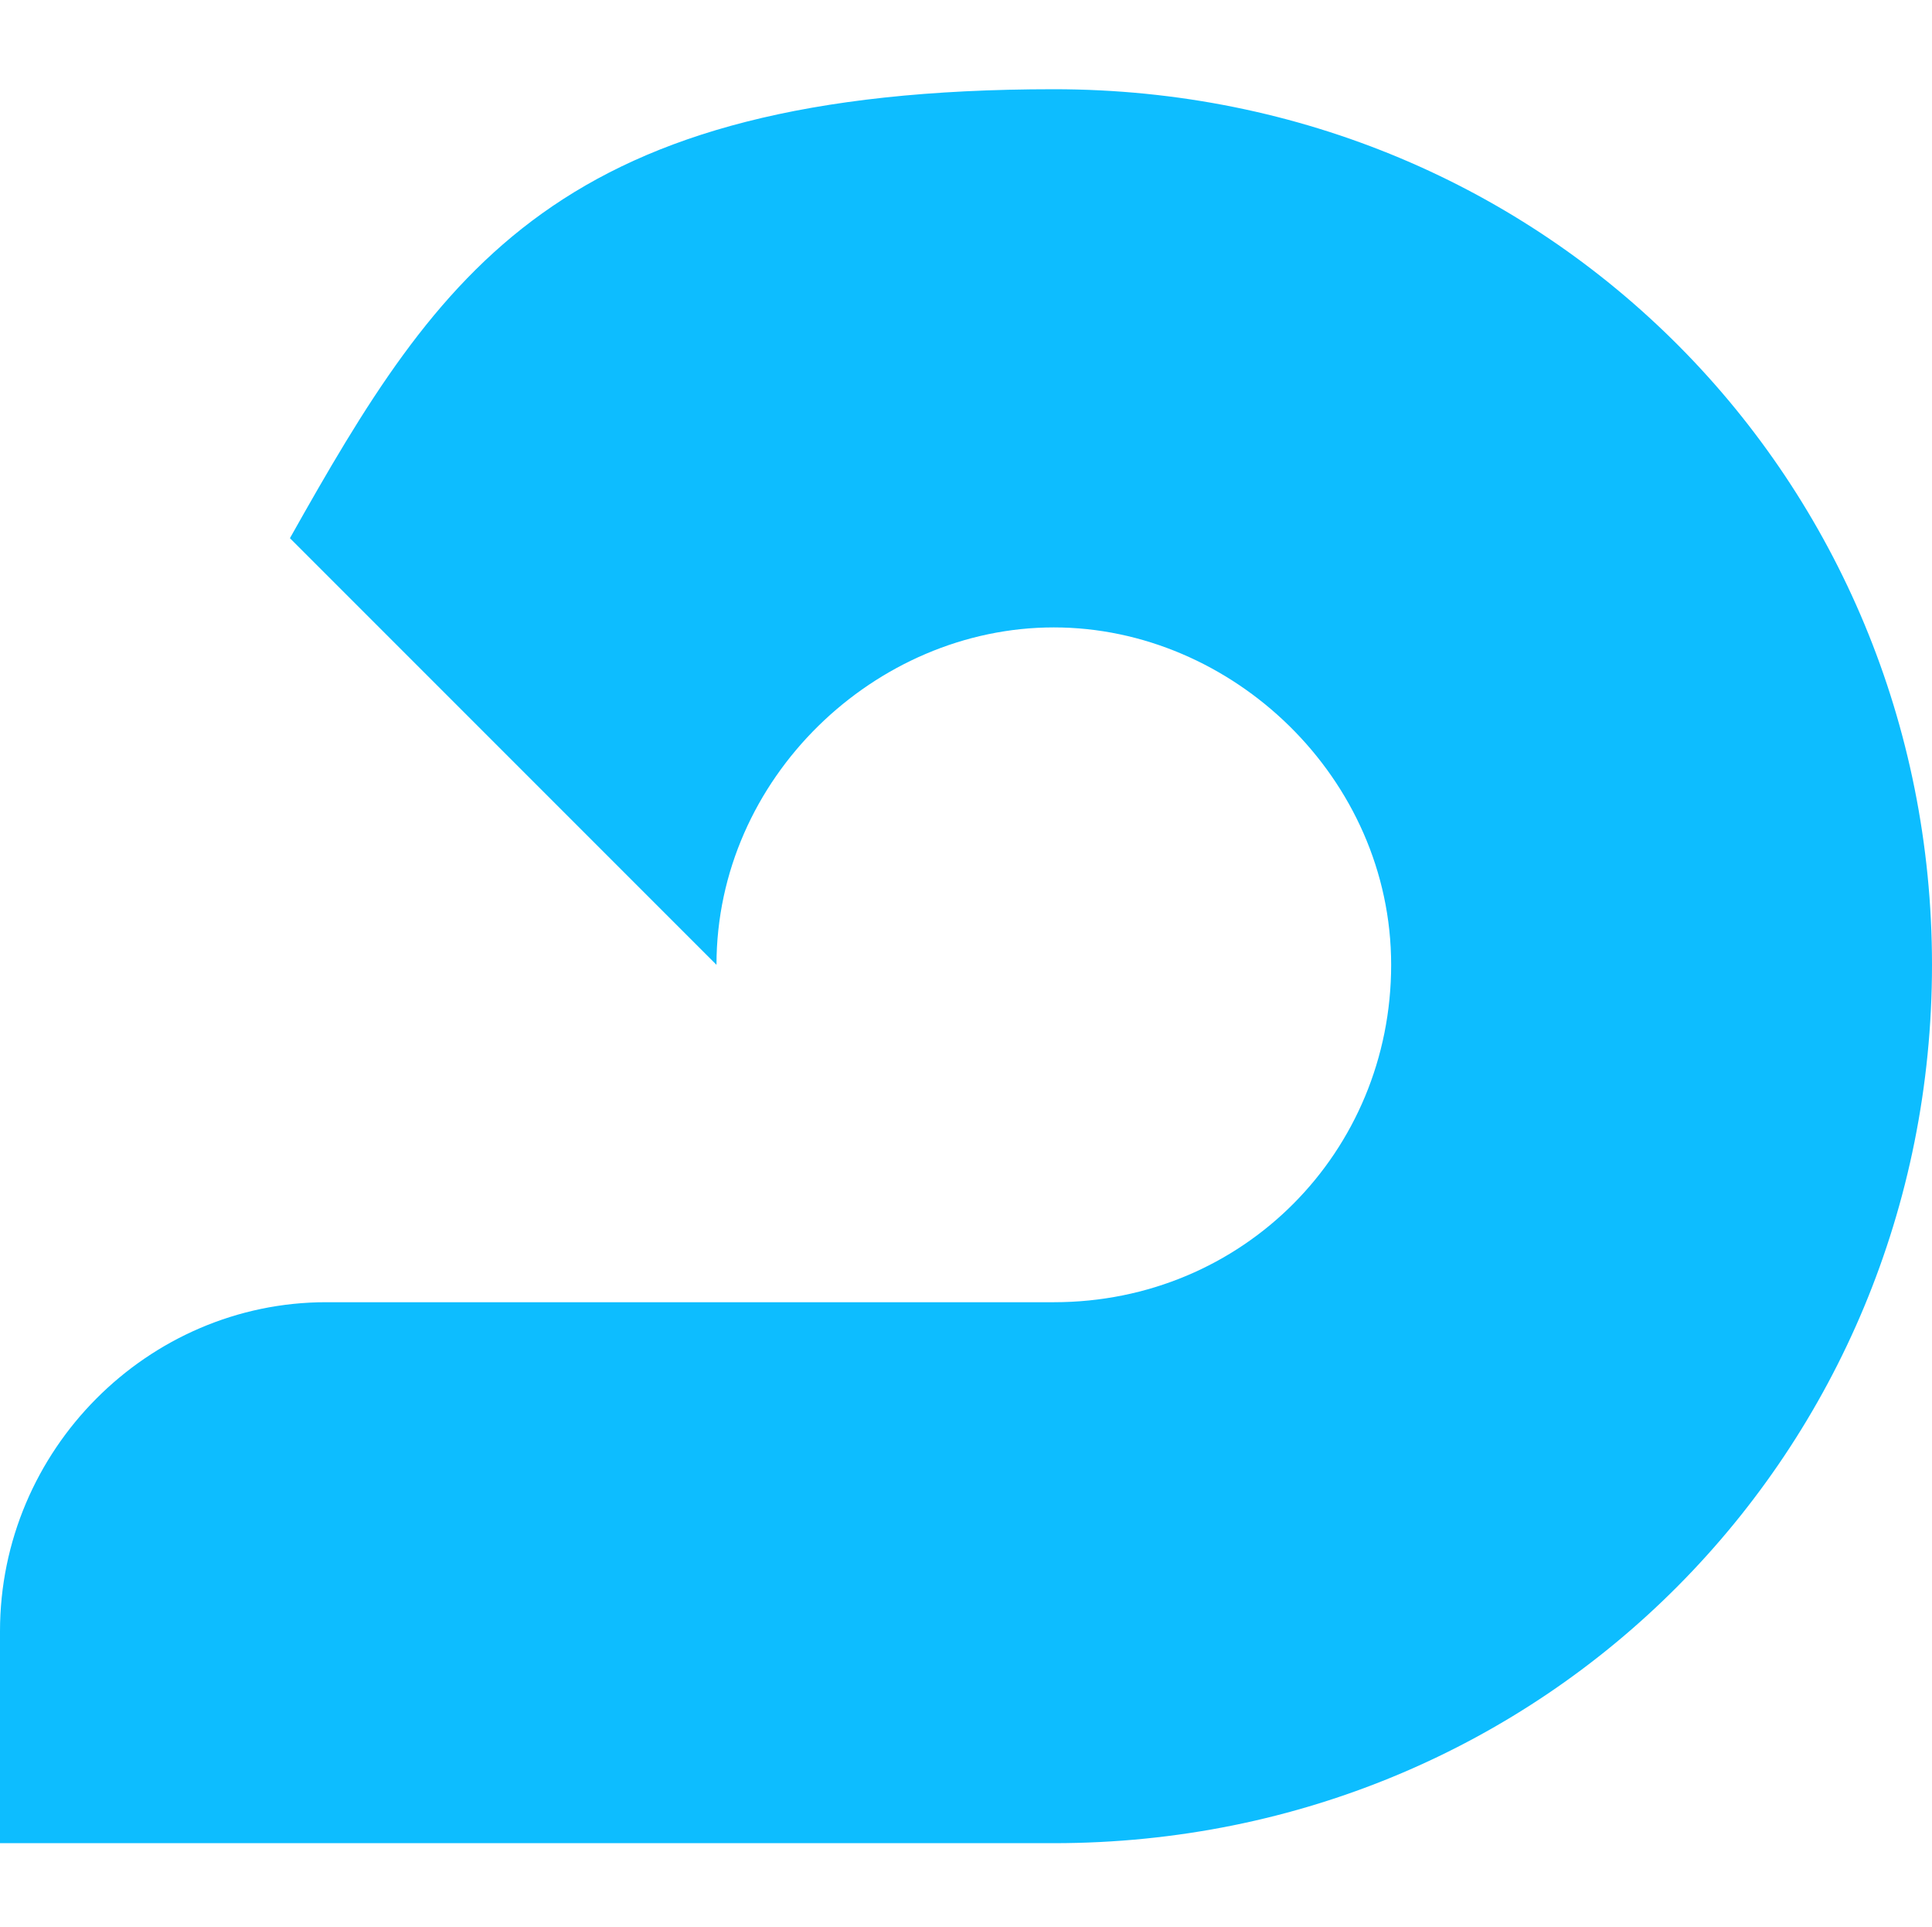
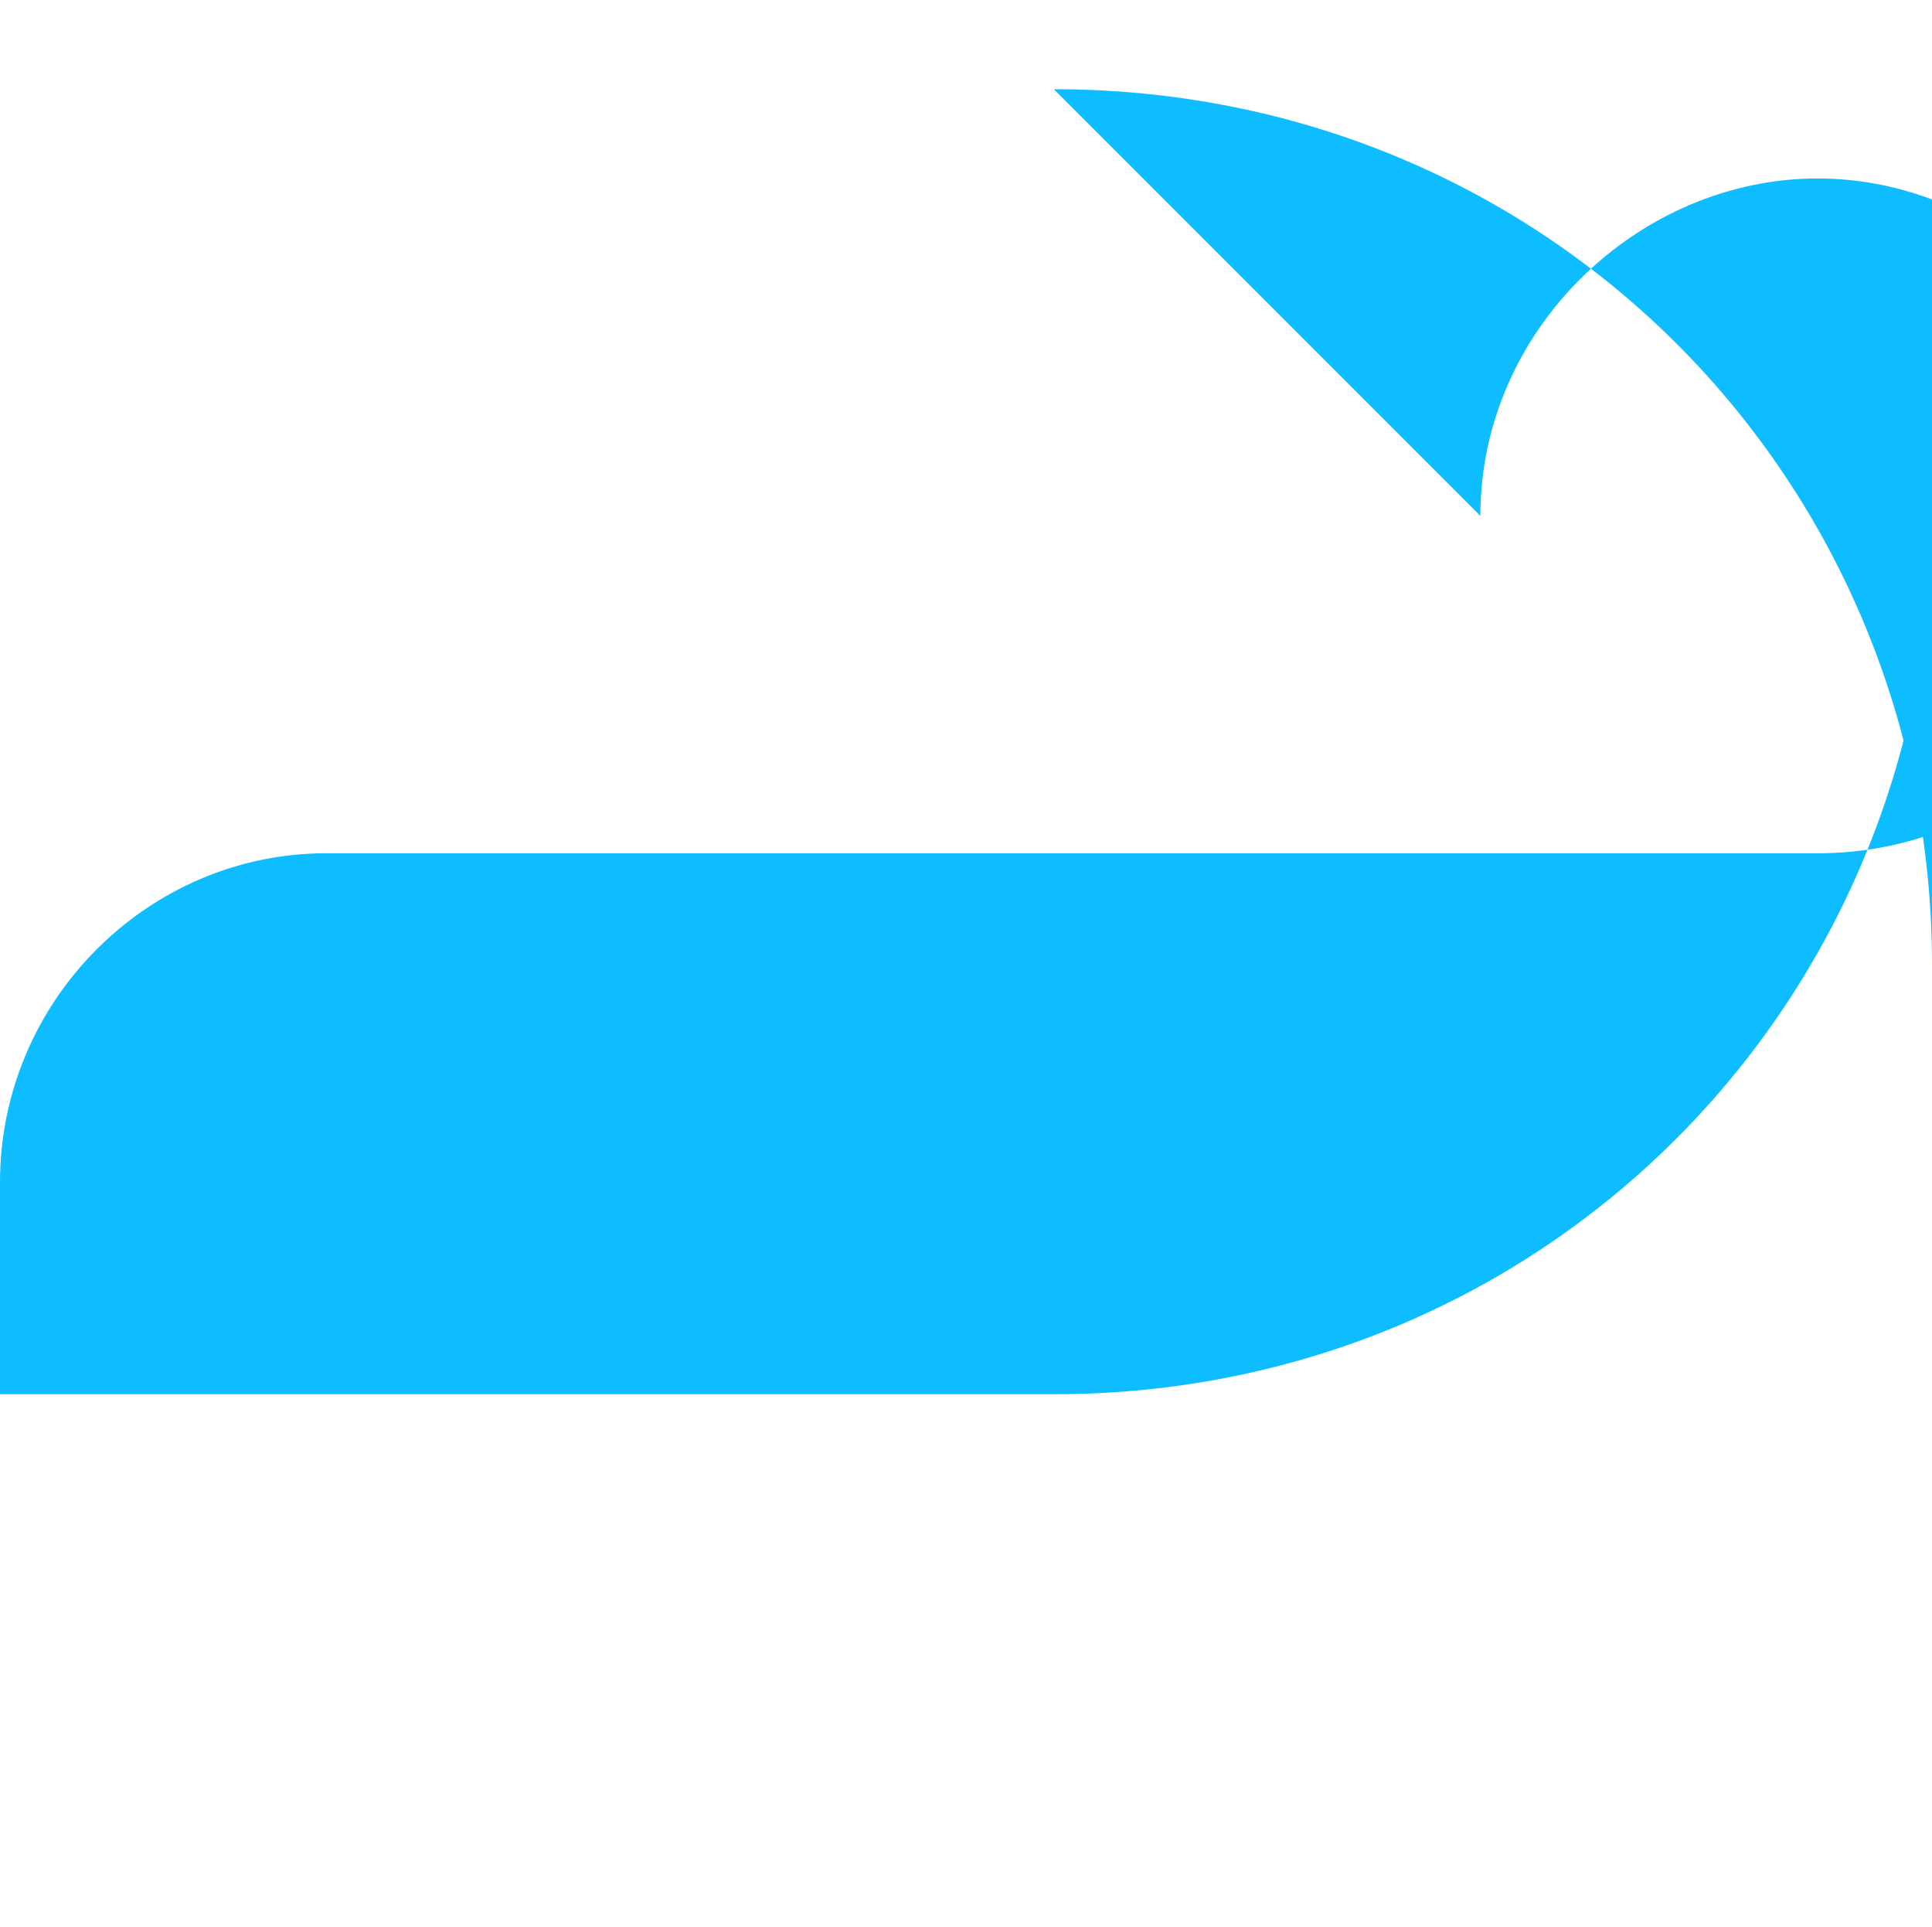
<svg xmlns="http://www.w3.org/2000/svg" id="Layer_1" data-name="Layer 1" version="1.1" viewBox="0 0 69.3 69.1">
  <defs>
    <style>
      .cls-1 {
        fill: #0dbdff;
        stroke-width: 0px;
      }
    </style>
  </defs>
-   <path id="adroll-mark" class="cls-1" d="M69.3,34.6c0-17.3-13.7-31.4-31.5-31.4S15.8,9.7,10.4,19.3l15.3,15.3c0-6.7,5.7-12.1,12.1-12.1s12.1,5.4,12.1,12.1-5.3,12.1-12.1,12.1H11.7c-6.4,0-11.7,5.3-11.7,11.8v7.6h37.8c17.7,0,31.5-14.1,31.5-31.5" />
+   <path id="adroll-mark" class="cls-1" d="M69.3,34.6c0-17.3-13.7-31.4-31.5-31.4l15.3,15.3c0-6.7,5.7-12.1,12.1-12.1s12.1,5.4,12.1,12.1-5.3,12.1-12.1,12.1H11.7c-6.4,0-11.7,5.3-11.7,11.8v7.6h37.8c17.7,0,31.5-14.1,31.5-31.5" />
</svg>